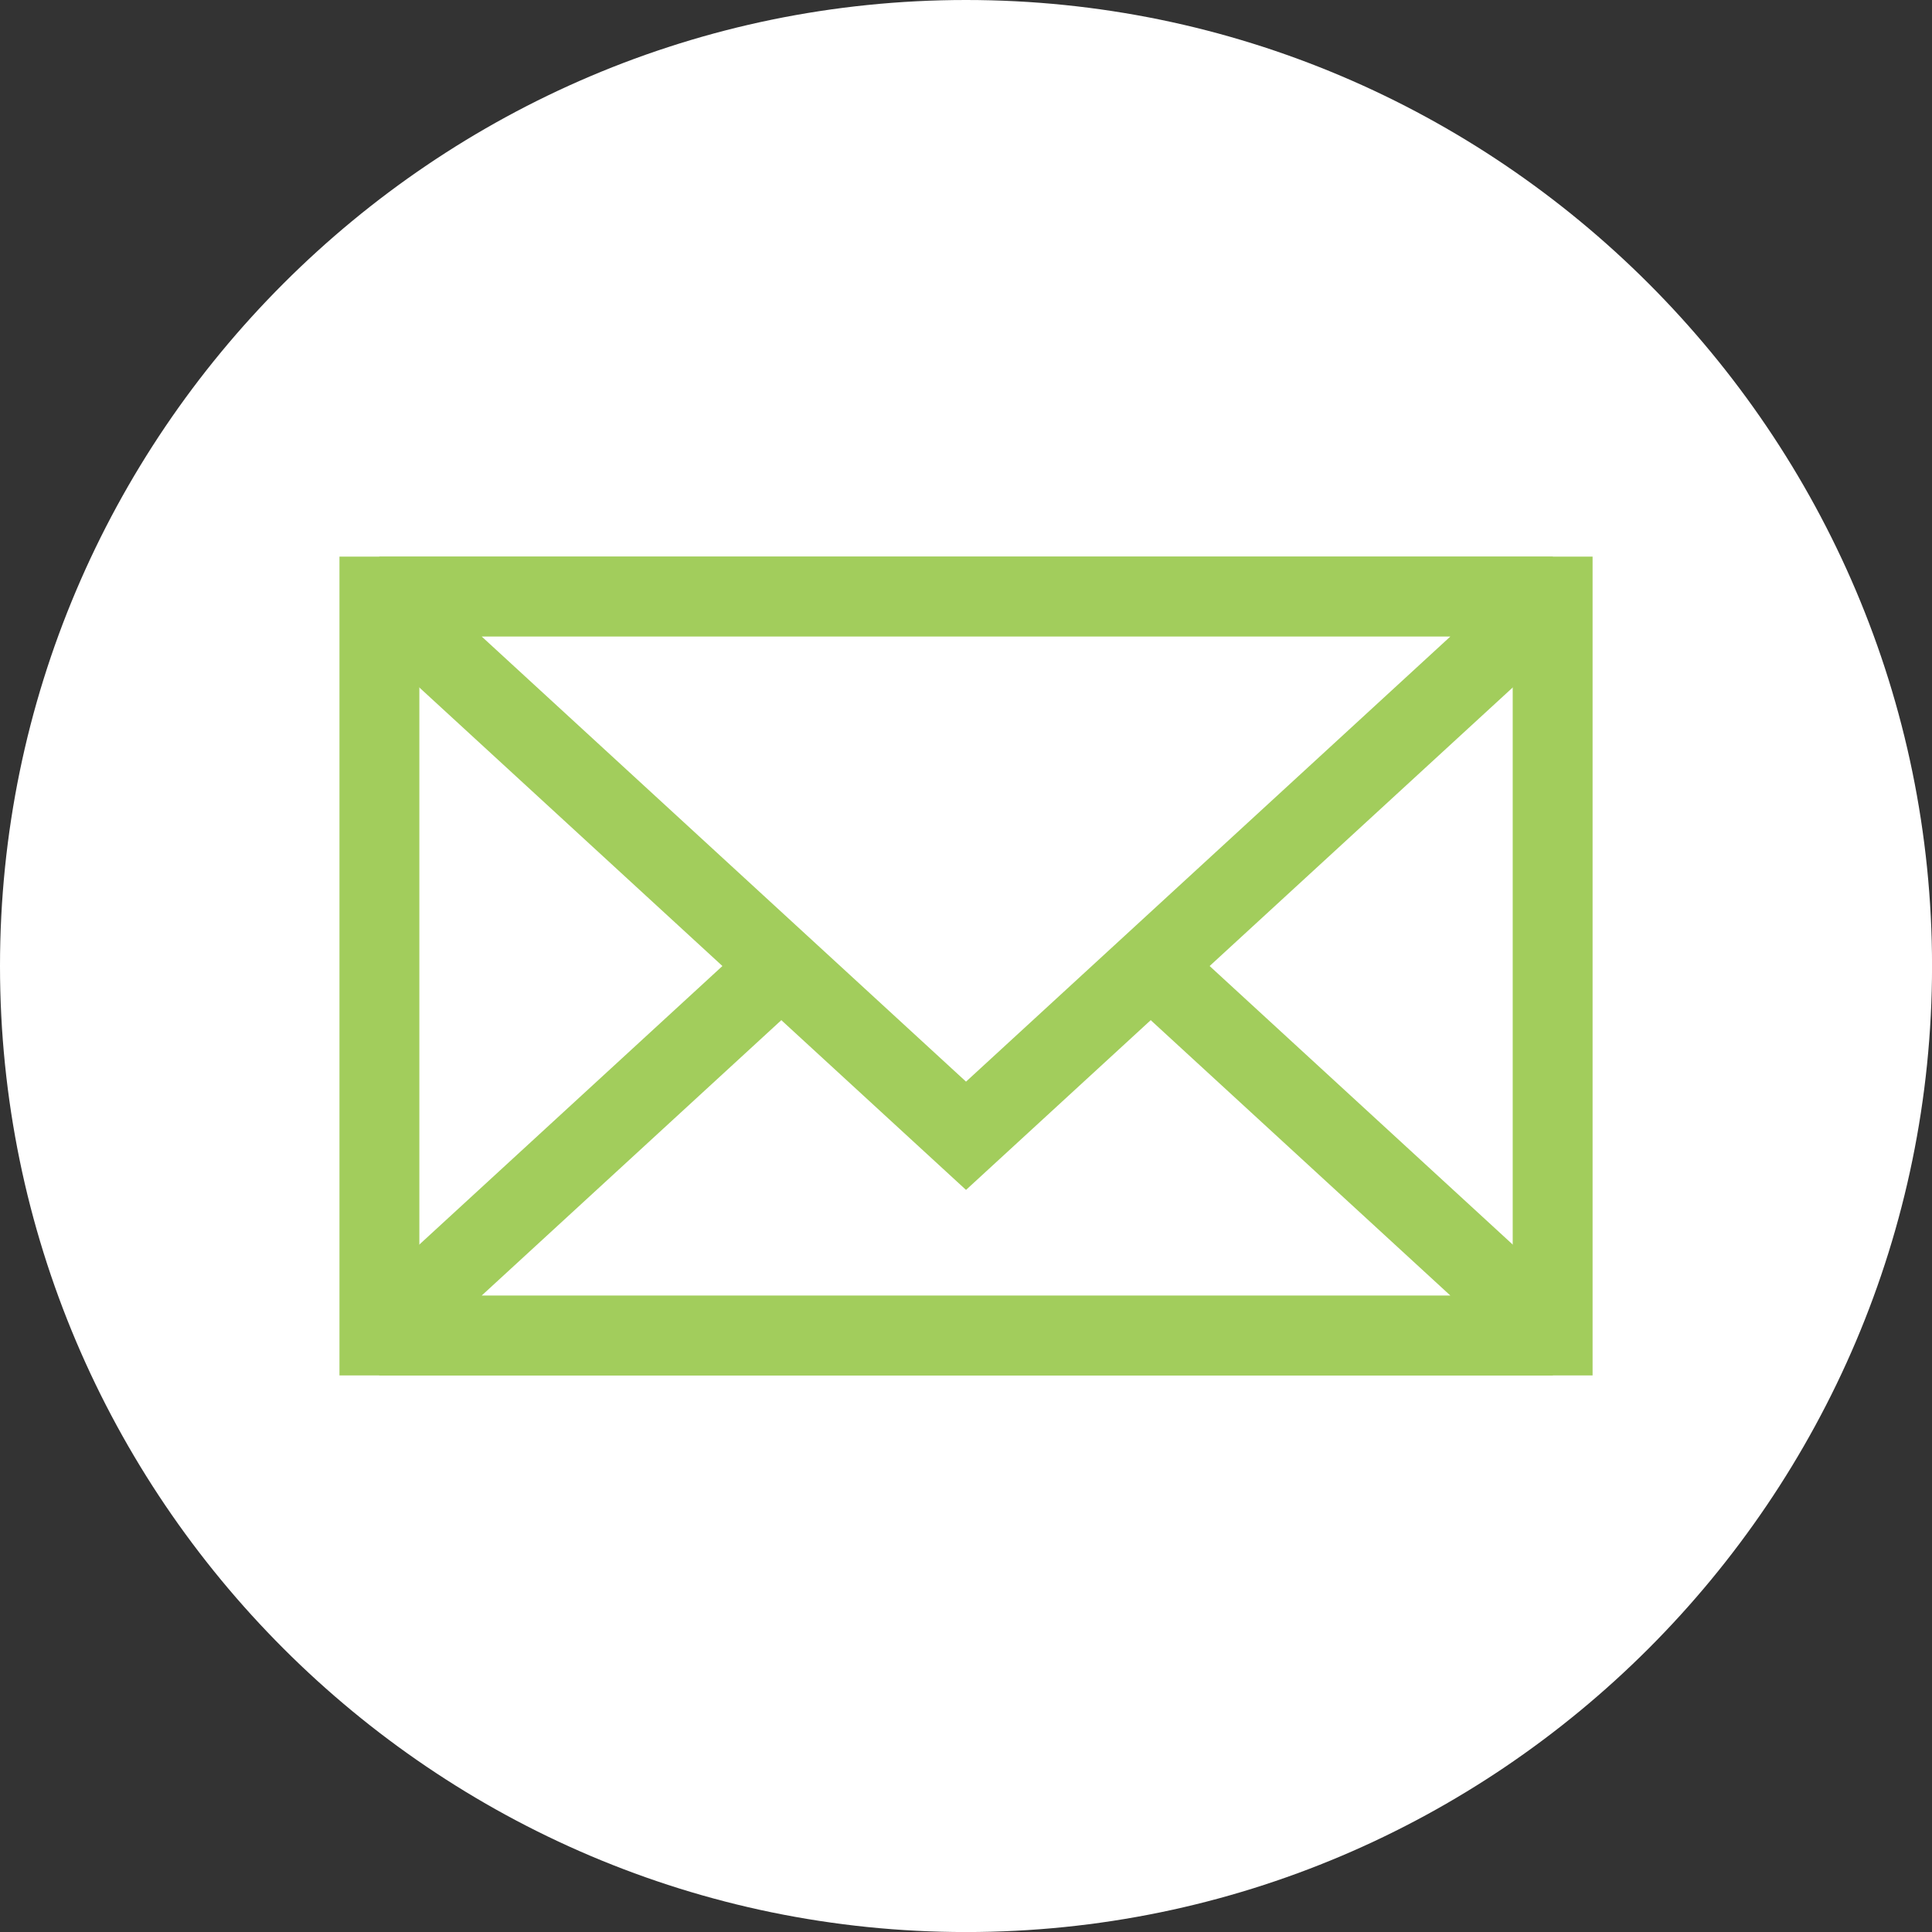
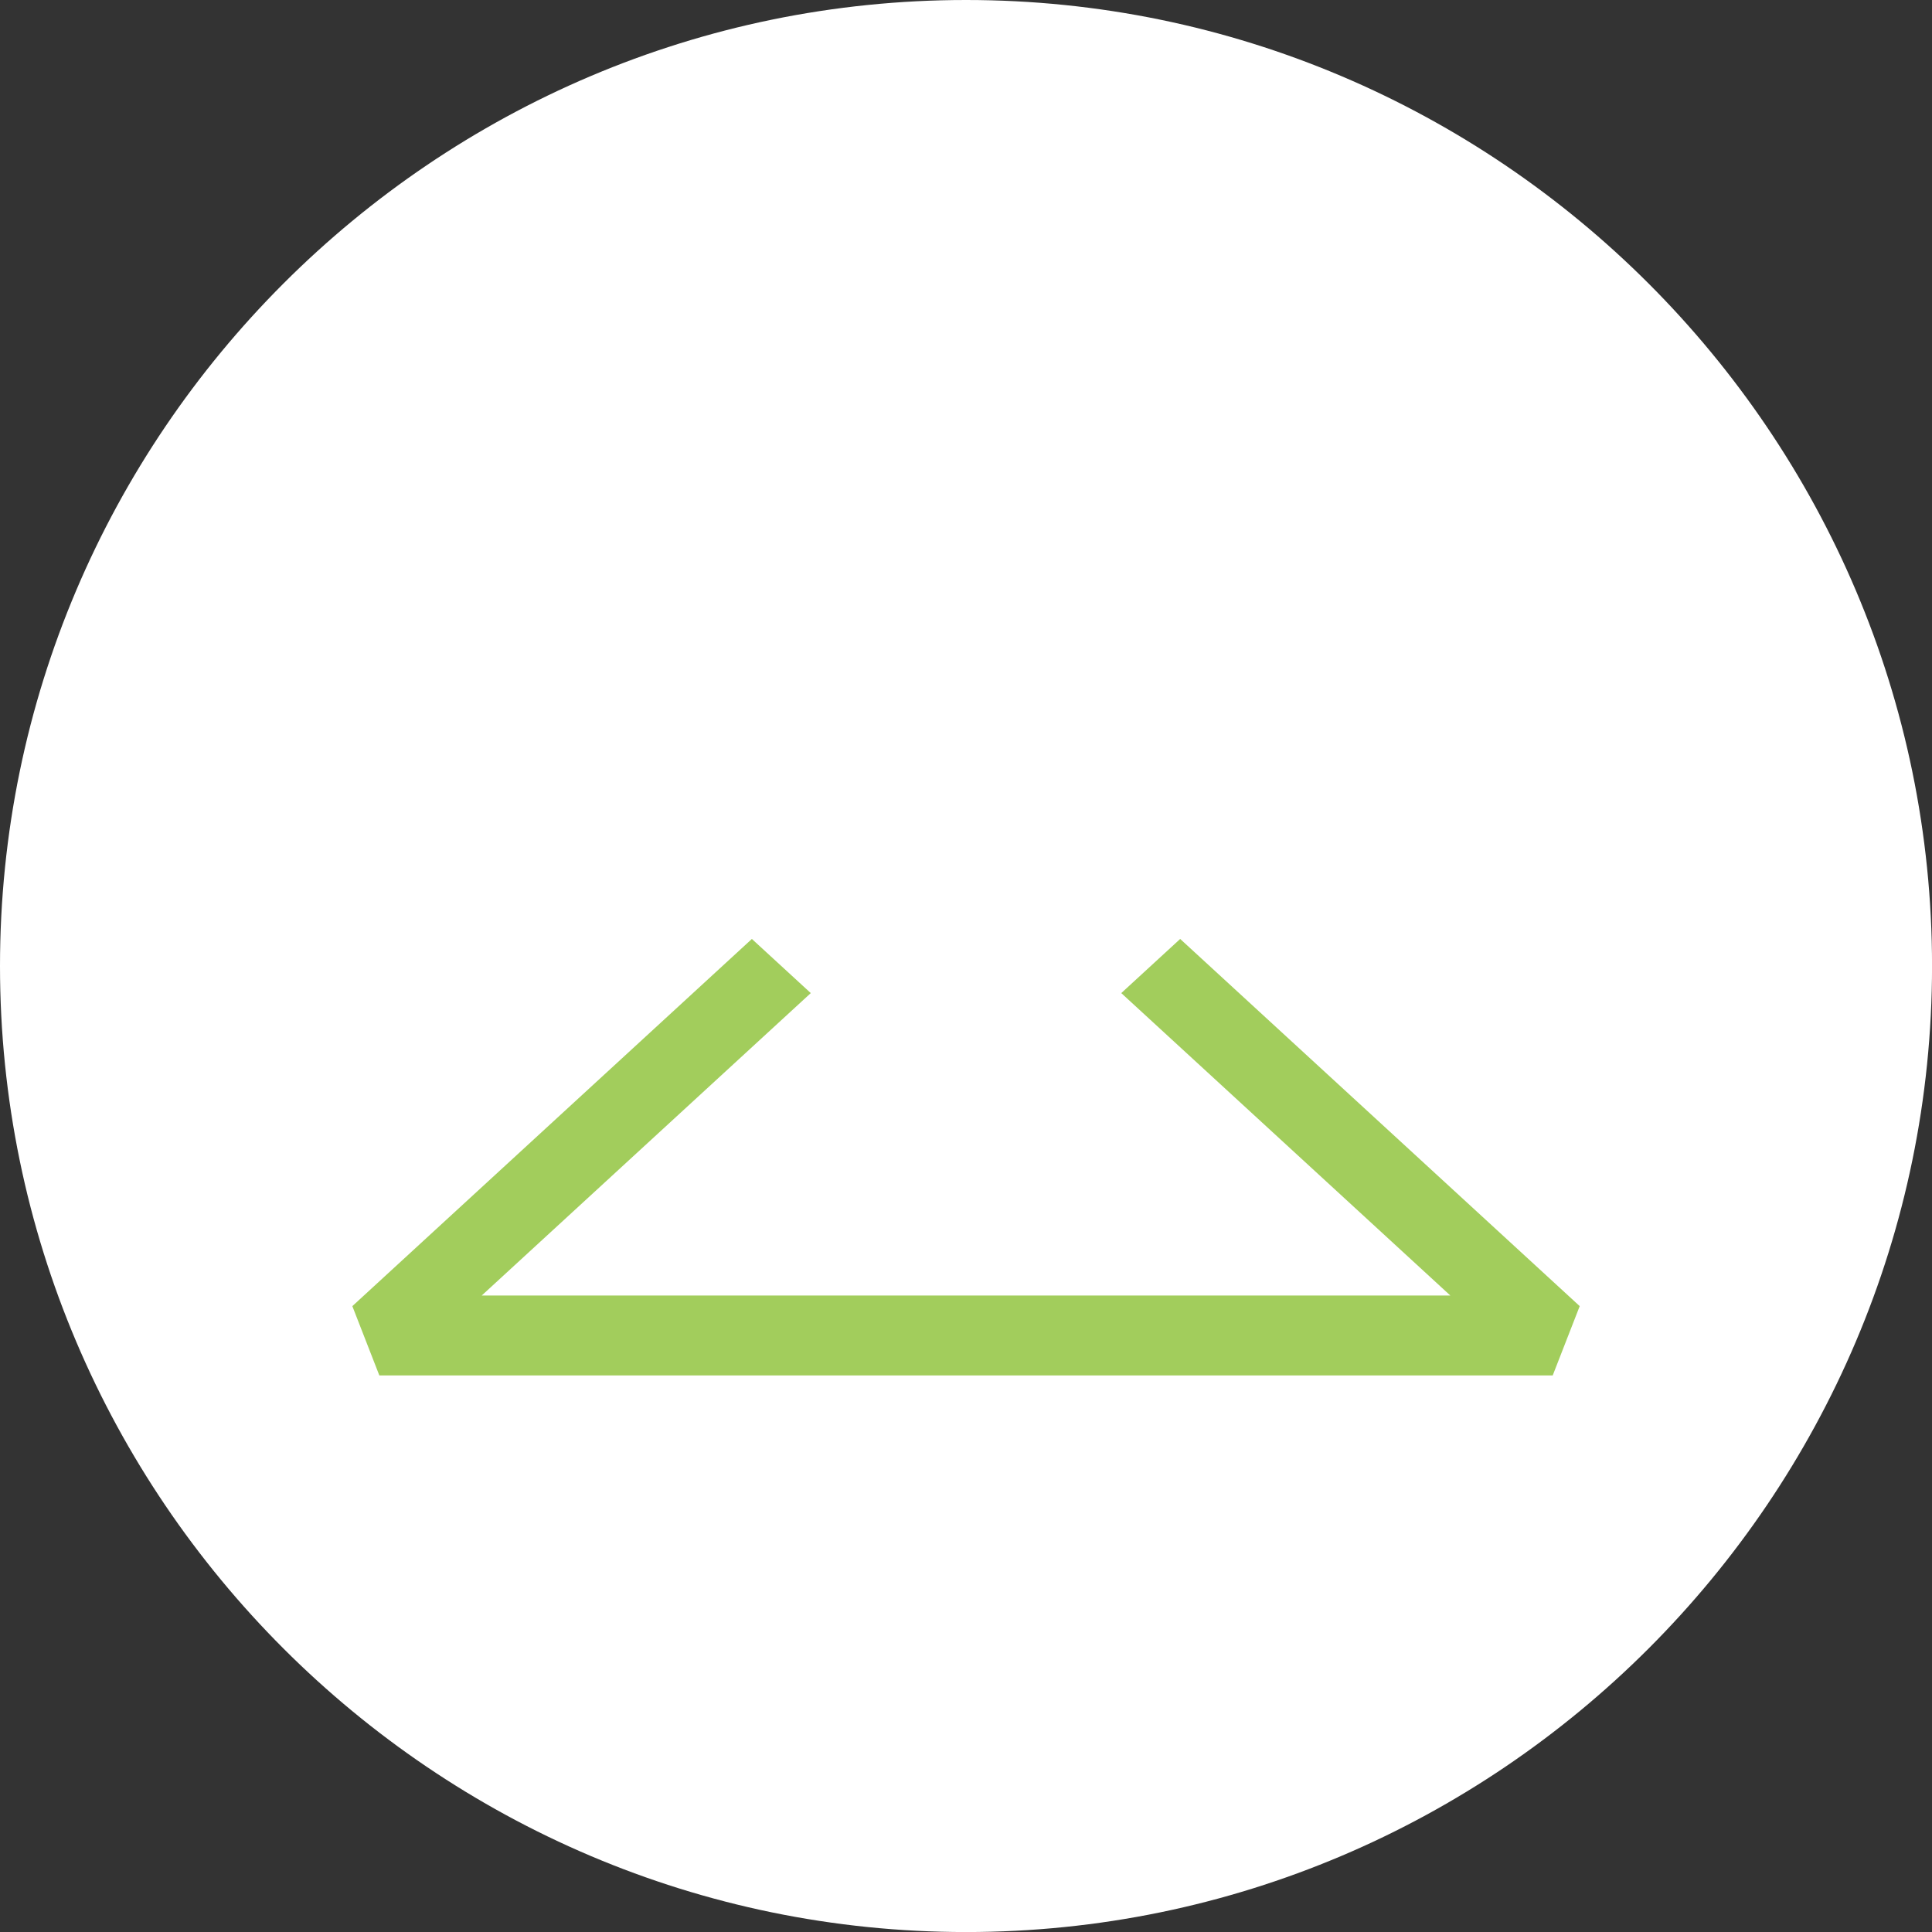
<svg xmlns="http://www.w3.org/2000/svg" fill="#000000" height="1732" preserveAspectRatio="xMidYMid meet" version="1" viewBox="0.0 0.0 1732.0 1732.0" width="1732" zoomAndPan="magnify">
  <rect x="0.0" y="0.0" width="1732.0" height="1732.0" fill="#333333" stroke="none" />
  <defs>
    <clipPath id="a">
      <path d="M 0 0 L 1732.039 0 L 1732.039 1732.039 L 0 1732.039 Z M 0 0" />
    </clipPath>
  </defs>
  <g>
    <g clip-path="url(#a)" id="change1_1">
      <path d="M 866.02 1732.039 C 1343.012 1732.039 1732.039 1343.012 1732.039 866.02 C 1732.039 389.031 1343.012 0 866.02 0 C 389.031 0 0 389.031 0 866.02 C 0 1343.012 389.031 1732.039 866.02 1732.039" fill="#ffffff" fill-rule="evenodd" />
    </g>
    <g id="change1_2">
      <path d="M 340.129 1197.219 L 1391.91 1197.219 L 1391.91 534.82 L 340.129 534.82 L 340.129 1197.219" fill="#ffffff" fill-rule="evenodd" />
    </g>
    <g id="change2_1">
-       <path d="M 340.129 499.012 L 866.023 499.012 L 866.023 570.629 L 375.938 570.629 L 375.938 1161.422 L 866.023 1161.422 L 866.023 1233.031 L 304.32 1233.031 L 304.316 1197.23 L 304.316 534.82 L 304.32 499.012 Z M 866.023 499.012 L 1427.719 499.012 L 1427.719 1233.031 L 866.023 1233.031 L 866.023 1161.422 L 1356.109 1161.422 L 1356.109 570.629 L 866.023 570.629 L 866.023 499.012" fill="#a2cd5c" />
-     </g>
+       </g>
    <g id="change1_3">
      <path d="M 866.023 713.852 L 1129 955.535 L 1391.98 1197.23 L 340.062 1197.23 L 603.043 955.535 L 866.023 713.852" fill="#ffffff" fill-rule="evenodd" />
    </g>
    <g id="change2_2">
      <path d="M 866.023 1233.031 L 340.062 1233.031 L 315.867 1170.922 L 578.844 929.242 L 841.82 687.551 L 866.023 665.309 L 866.023 762.383 L 627.242 981.832 L 431.84 1161.422 L 866.023 1161.422 Z M 890.219 687.551 L 1153.199 929.242 L 1416.18 1170.922 L 1391.98 1233.031 L 866.023 1233.031 L 866.023 1161.422 L 1300.211 1161.422 L 1104.801 981.832 L 866.023 762.383 L 866.023 665.309 L 890.219 687.551" fill="#a2cd5c" />
    </g>
    <g id="change1_4">
      <path d="M 866.023 1018.191 L 1129 776.508 L 1391.98 534.82 L 340.062 534.82 L 603.043 776.508 L 866.023 1018.191" fill="#ffffff" fill-rule="evenodd" />
    </g>
    <g id="change2_3">
-       <path d="M 866.023 570.629 L 431.84 570.629 L 627.242 750.207 L 866.023 969.66 L 866.023 1066.73 L 841.82 1044.488 L 578.844 802.801 L 315.867 561.121 L 340.062 499.012 L 866.023 499.012 Z M 866.023 969.66 L 1104.801 750.207 L 1300.211 570.629 L 866.023 570.629 L 866.023 499.012 L 1391.98 499.012 L 1416.18 561.121 L 1153.199 802.801 L 890.219 1044.488 L 866.023 1066.73 L 866.023 969.66" fill="#a2cd5c" />
-     </g>
+       </g>
  </g>
</svg>